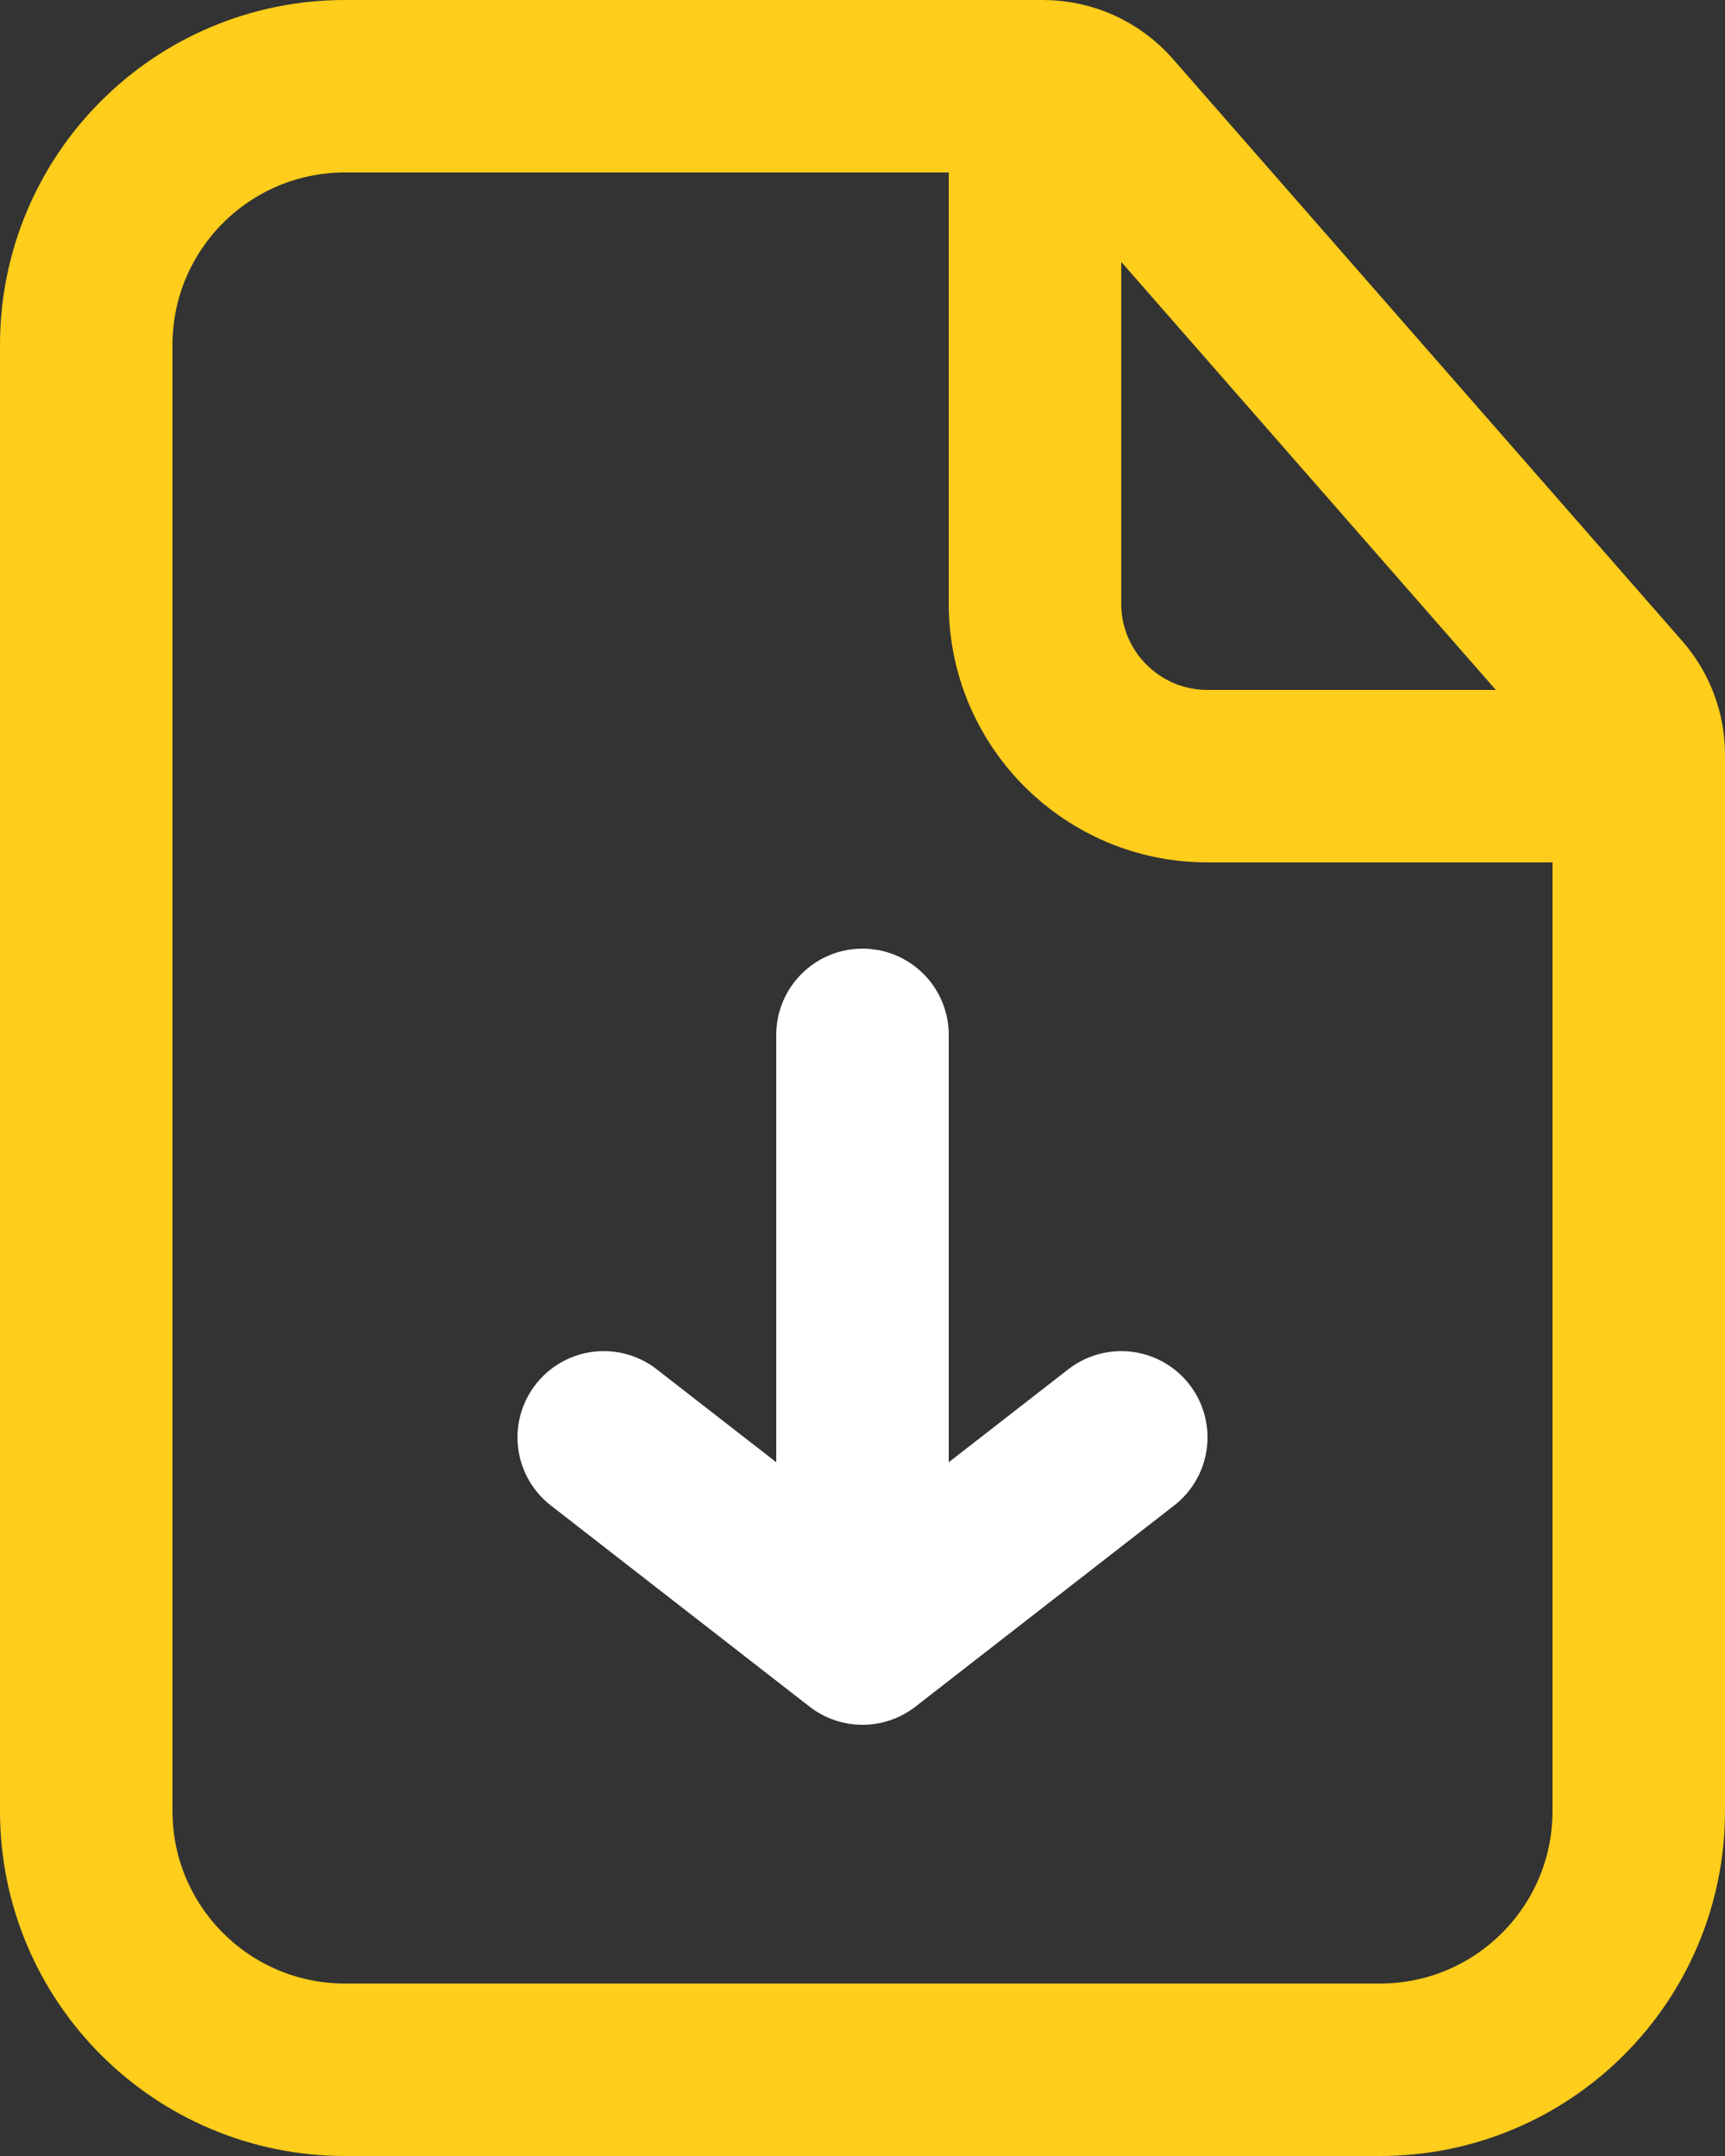
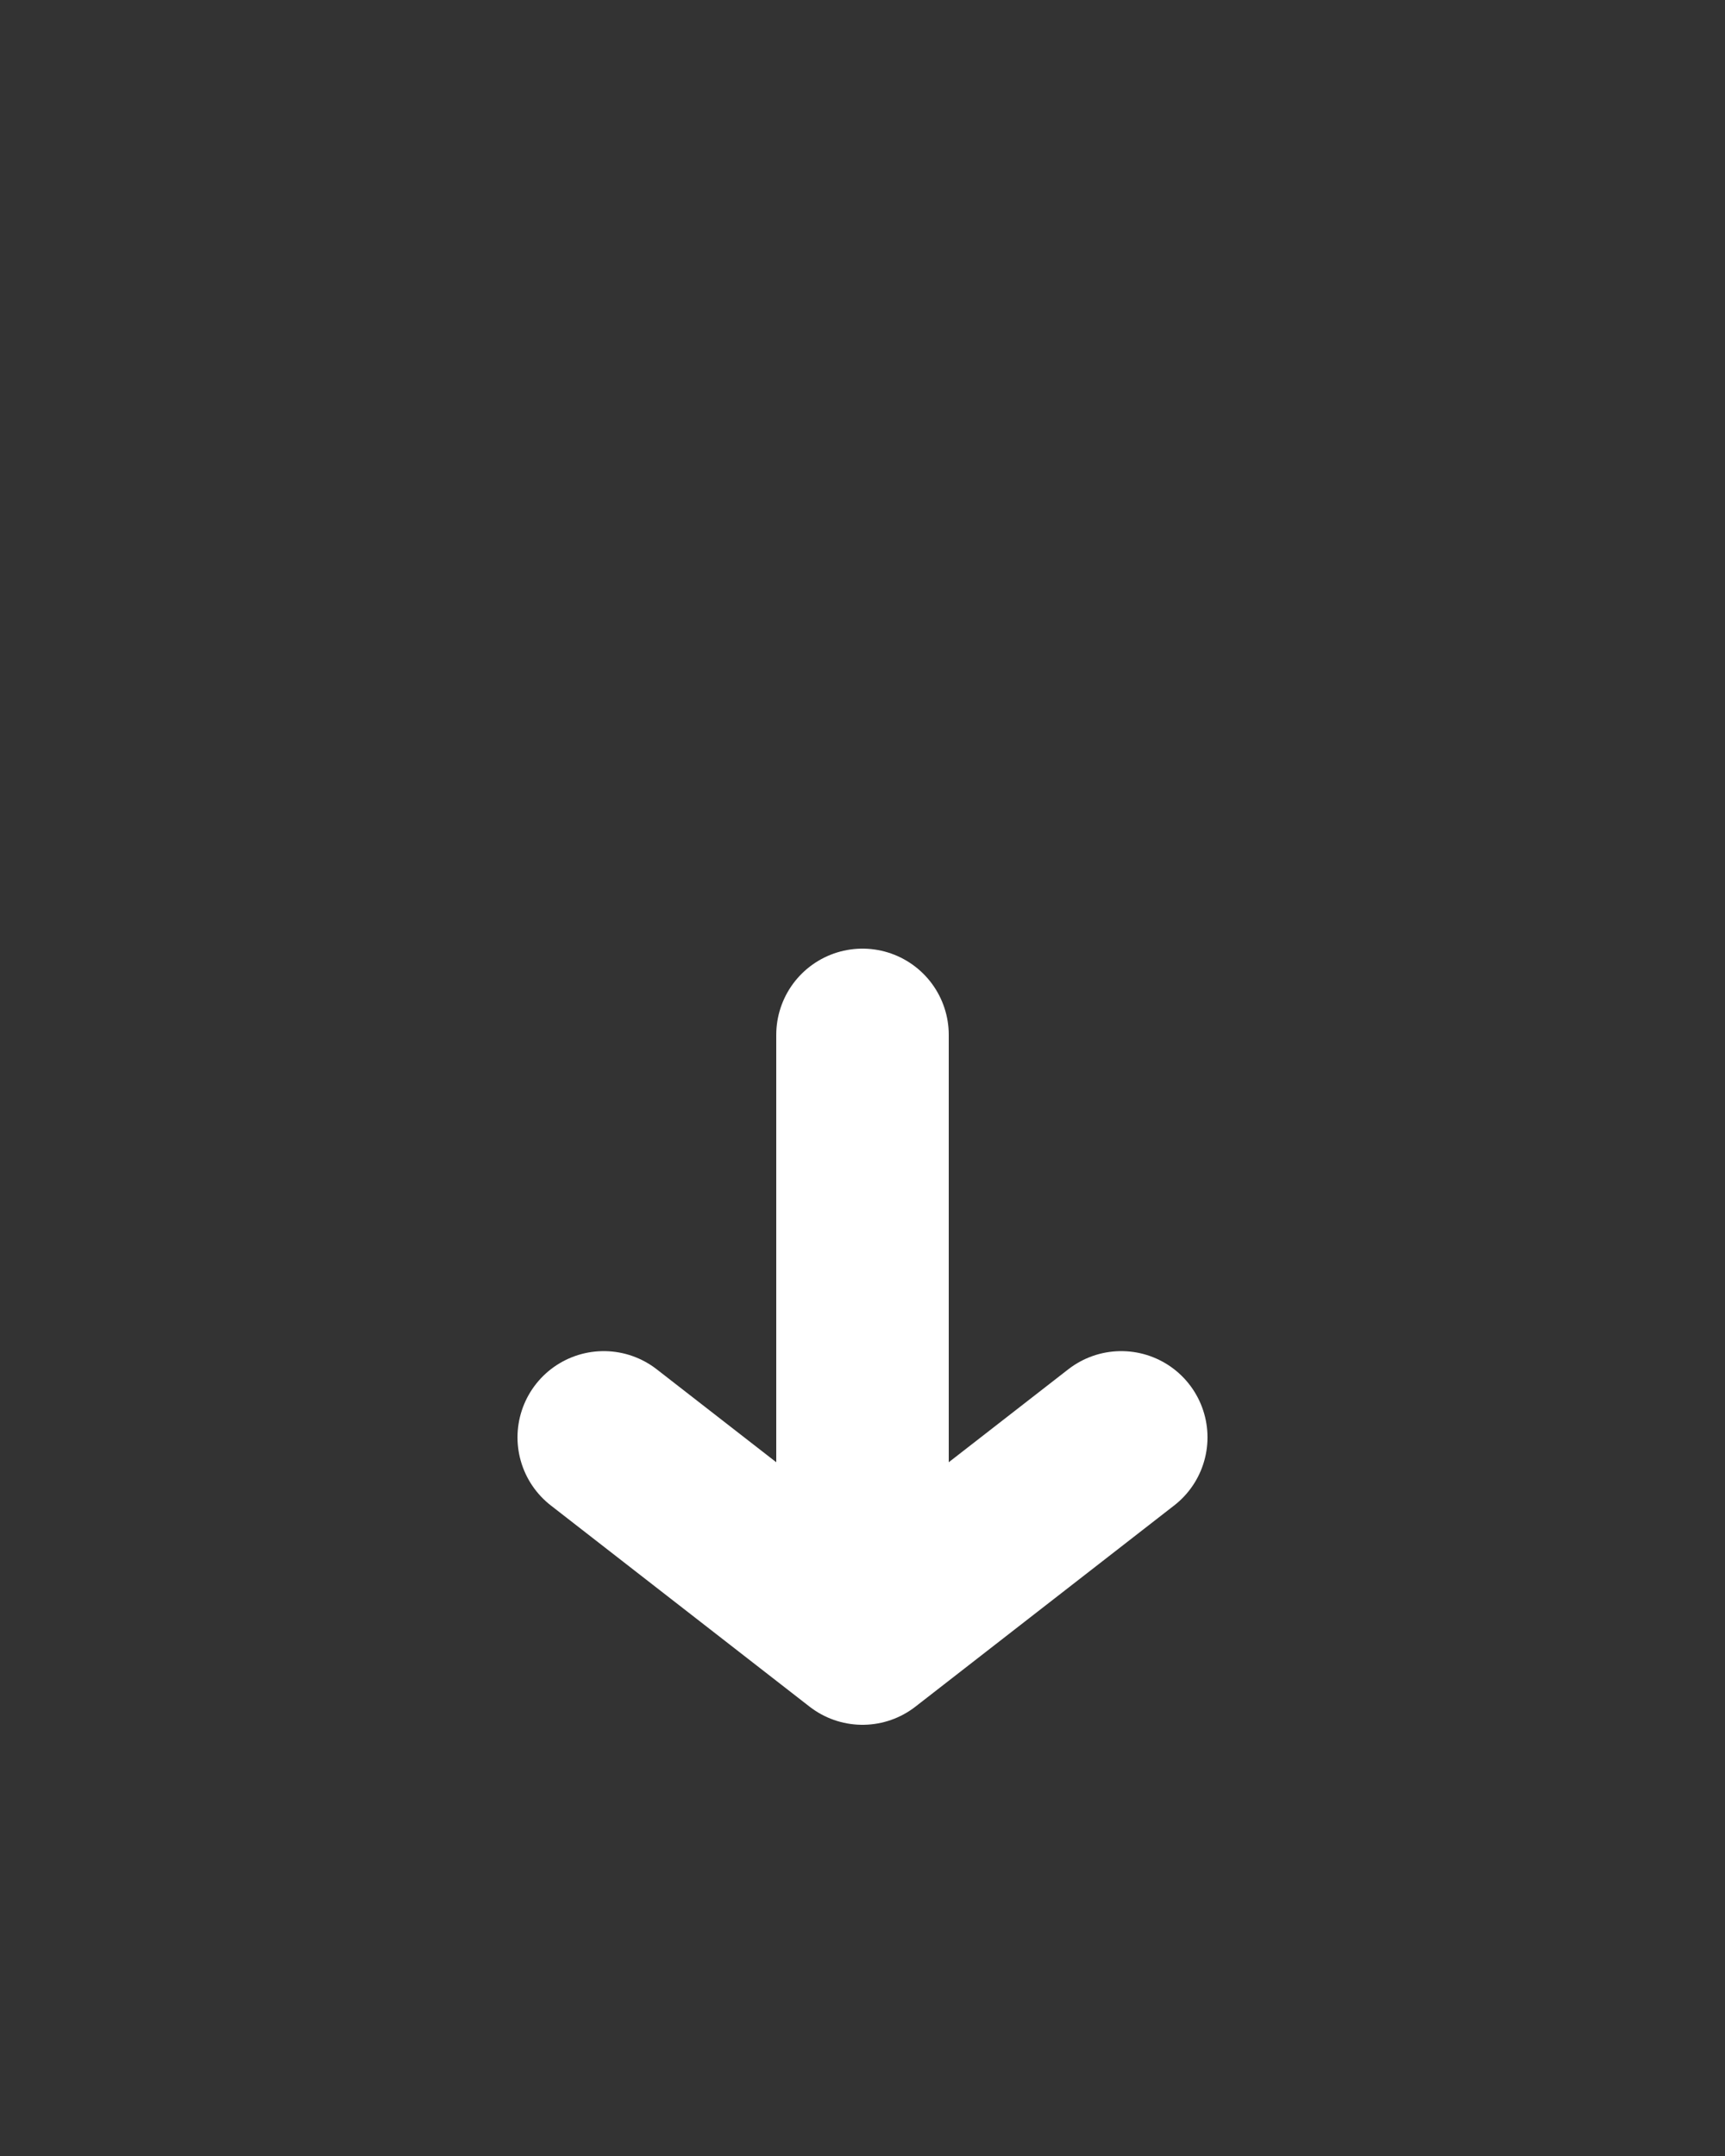
<svg xmlns="http://www.w3.org/2000/svg" width="20" height="25" viewBox="0 0 20 25" fill="none">
  <rect x="0" y="0" width="20" height="25" fill="#333333" stroke="none" />
-   <path d="M16 24H4C2.343 24 1 22.657 1 21V4C1 2.343 2.343 1 4 1H12.092C12.381 1 12.655 1.124 12.845 1.341L18.753 8.093C18.912 8.275 19 8.509 19 8.751V21C19 22.657 17.657 24 16 24Z" stroke="#FFCD1B" stroke-width="2" />
-   <path d="M12 1V7C12 8.105 12.895 9 14 9H19" stroke="#FFCD1B" stroke-width="2" />
  <path d="M10 12V19M10 19L7 16.667M10 19L13 16.667" stroke="white" stroke-width="2" stroke-linecap="round" />
</svg>